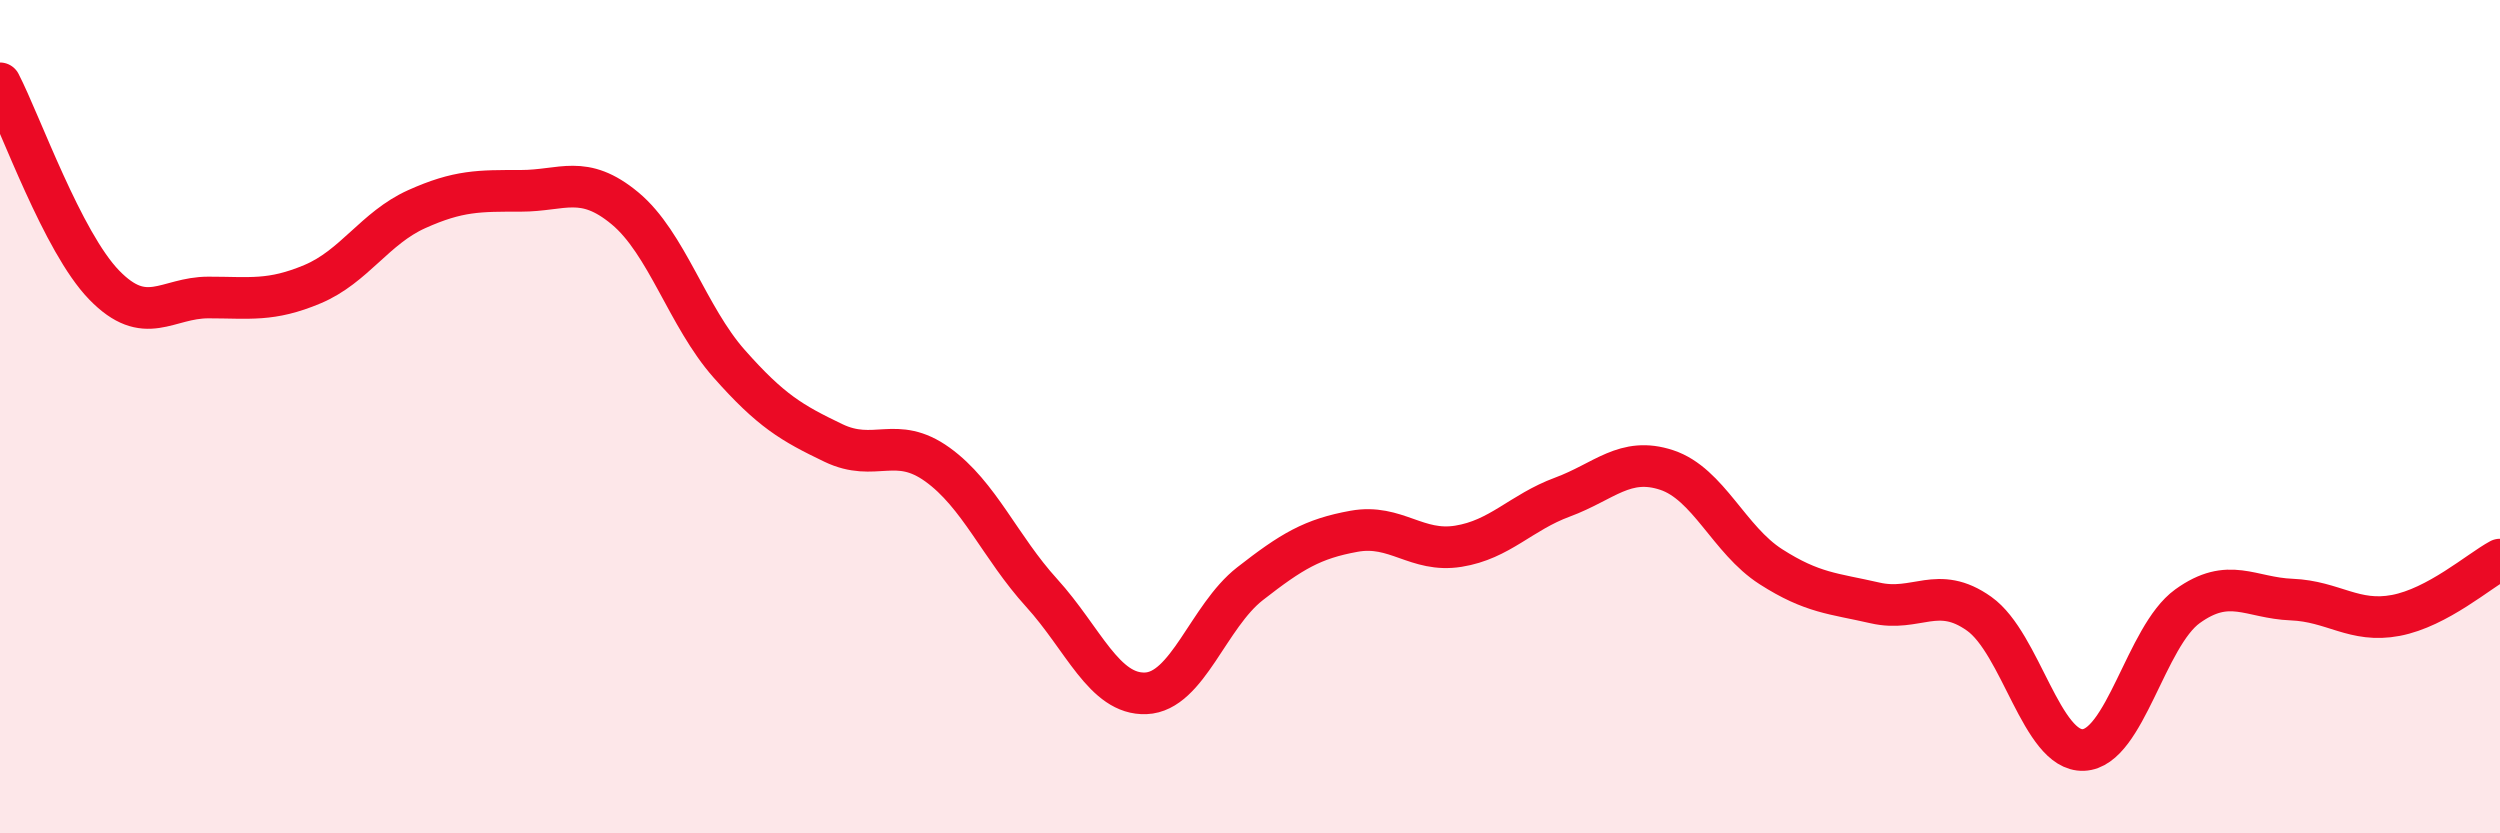
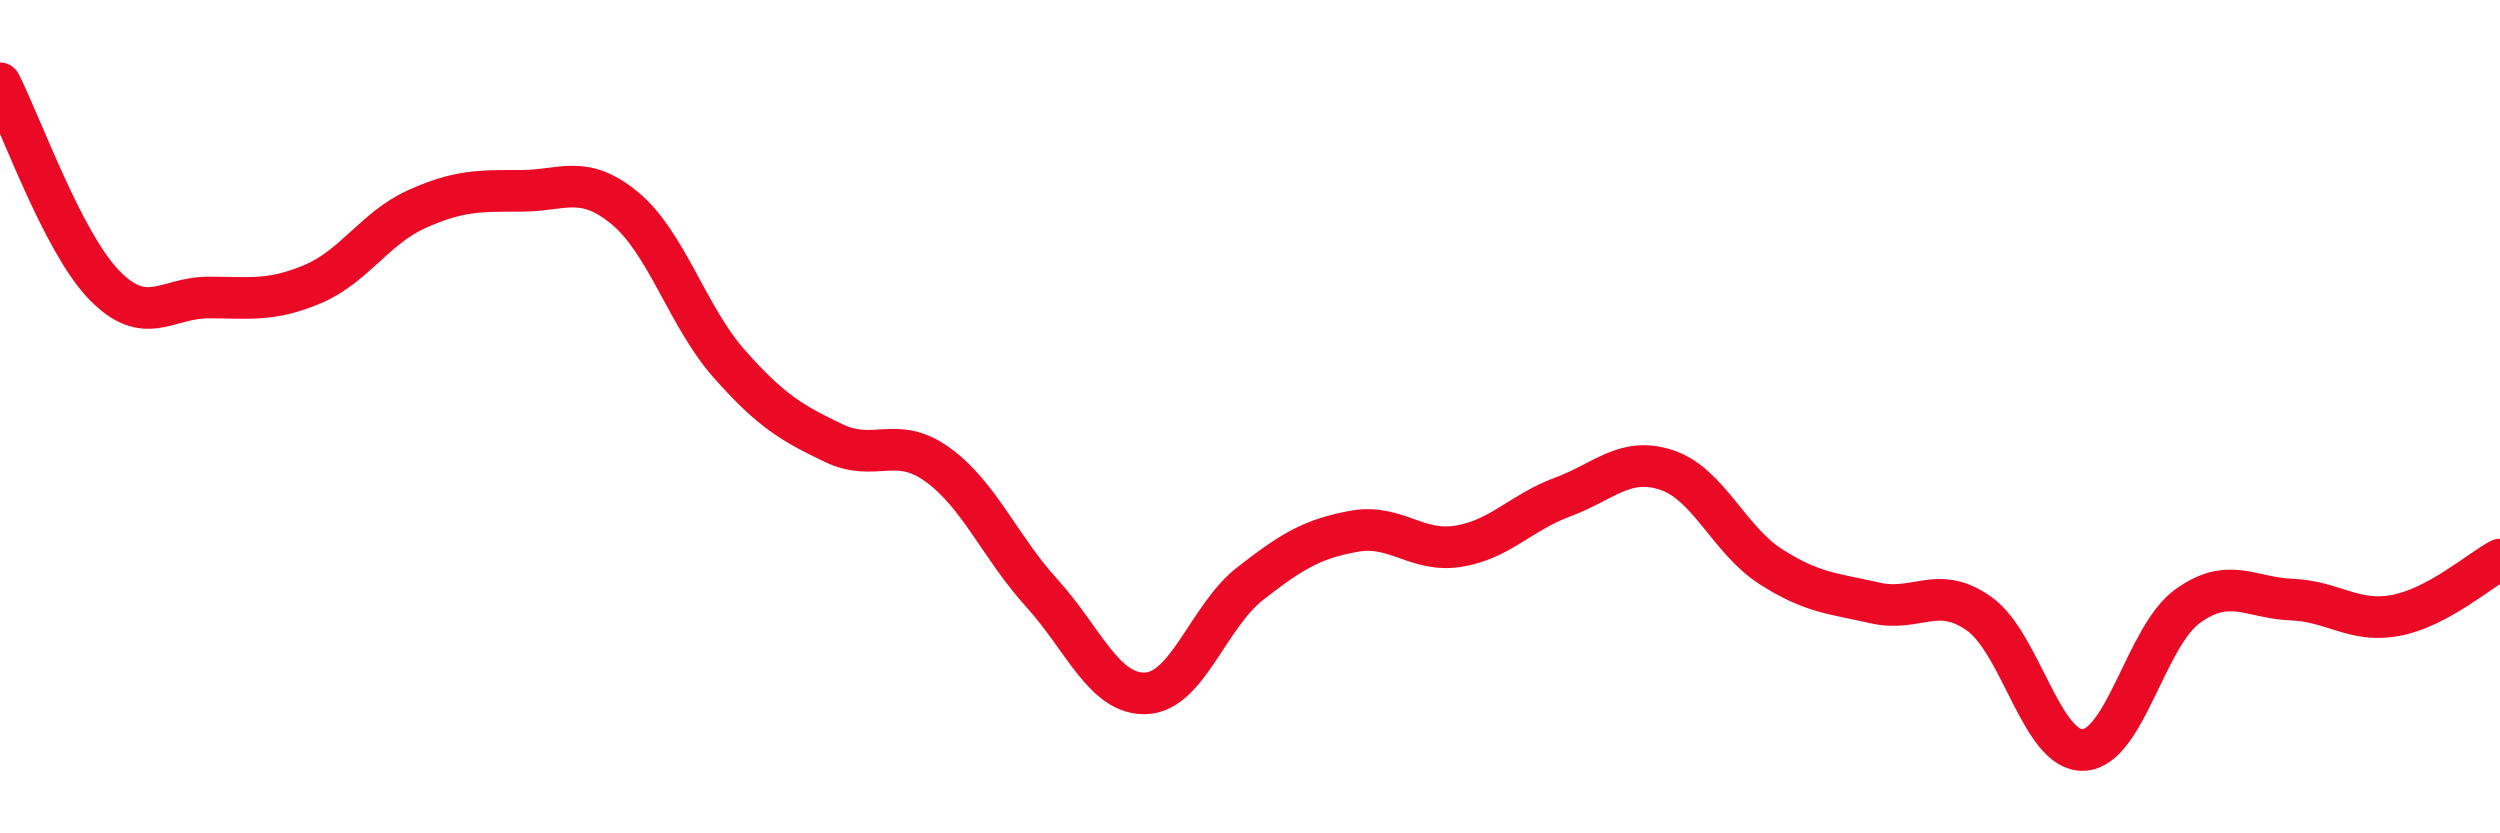
<svg xmlns="http://www.w3.org/2000/svg" width="60" height="20" viewBox="0 0 60 20">
-   <path d="M 0,2 C 0.5,2.97 1.5,5.81 2.5,6.84 C 3.5,7.87 4,7.14 5,7.14 C 6,7.14 6.5,7.24 7.5,6.82 C 8.5,6.4 9,5.47 10,5.02 C 11,4.57 11.5,4.58 12.5,4.58 C 13.5,4.58 14,4.17 15,5 C 16,5.83 16.5,7.6 17.5,8.73 C 18.5,9.86 19,10.15 20,10.63 C 21,11.11 21.5,10.43 22.5,11.15 C 23.5,11.87 24,13.13 25,14.23 C 26,15.33 26.5,16.68 27.5,16.64 C 28.5,16.6 29,14.79 30,14.01 C 31,13.23 31.5,12.93 32.5,12.75 C 33.5,12.57 34,13.27 35,13.11 C 36,12.95 36.5,12.3 37.5,11.93 C 38.5,11.56 39,10.95 40,11.28 C 41,11.61 41.5,12.96 42.5,13.6 C 43.5,14.24 44,14.24 45,14.47 C 46,14.7 46.5,14.02 47.5,14.73 C 48.5,15.44 49,18.04 50,18 C 51,17.96 51.5,15.27 52.5,14.55 C 53.5,13.83 54,14.35 55,14.39 C 56,14.43 56.5,14.96 57.5,14.77 C 58.5,14.58 59.5,13.7 60,13.43L60 20L0 20Z" fill="#EB0A25" opacity="0.1" stroke-linecap="round" stroke-linejoin="round" />
  <path d="M 0,2 C 0.5,2.97 1.5,5.81 2.5,6.84 C 3.5,7.87 4,7.14 5,7.14 C 6,7.14 6.5,7.24 7.5,6.82 C 8.5,6.4 9,5.47 10,5.02 C 11,4.57 11.5,4.58 12.5,4.58 C 13.5,4.58 14,4.17 15,5 C 16,5.83 16.5,7.6 17.5,8.73 C 18.5,9.86 19,10.15 20,10.63 C 21,11.11 21.5,10.43 22.5,11.15 C 23.5,11.87 24,13.13 25,14.23 C 26,15.33 26.5,16.68 27.5,16.64 C 28.5,16.6 29,14.79 30,14.01 C 31,13.23 31.5,12.93 32.5,12.75 C 33.5,12.57 34,13.27 35,13.11 C 36,12.95 36.5,12.3 37.5,11.93 C 38.5,11.56 39,10.95 40,11.28 C 41,11.61 41.5,12.96 42.5,13.6 C 43.5,14.24 44,14.24 45,14.47 C 46,14.7 46.5,14.02 47.5,14.73 C 48.5,15.44 49,18.04 50,18 C 51,17.96 51.5,15.27 52.5,14.55 C 53.5,13.83 54,14.35 55,14.39 C 56,14.43 56.5,14.96 57.5,14.77 C 58.5,14.58 59.5,13.7 60,13.43" stroke="#EB0A25" stroke-width="1" fill="none" stroke-linecap="round" stroke-linejoin="round" />
</svg>